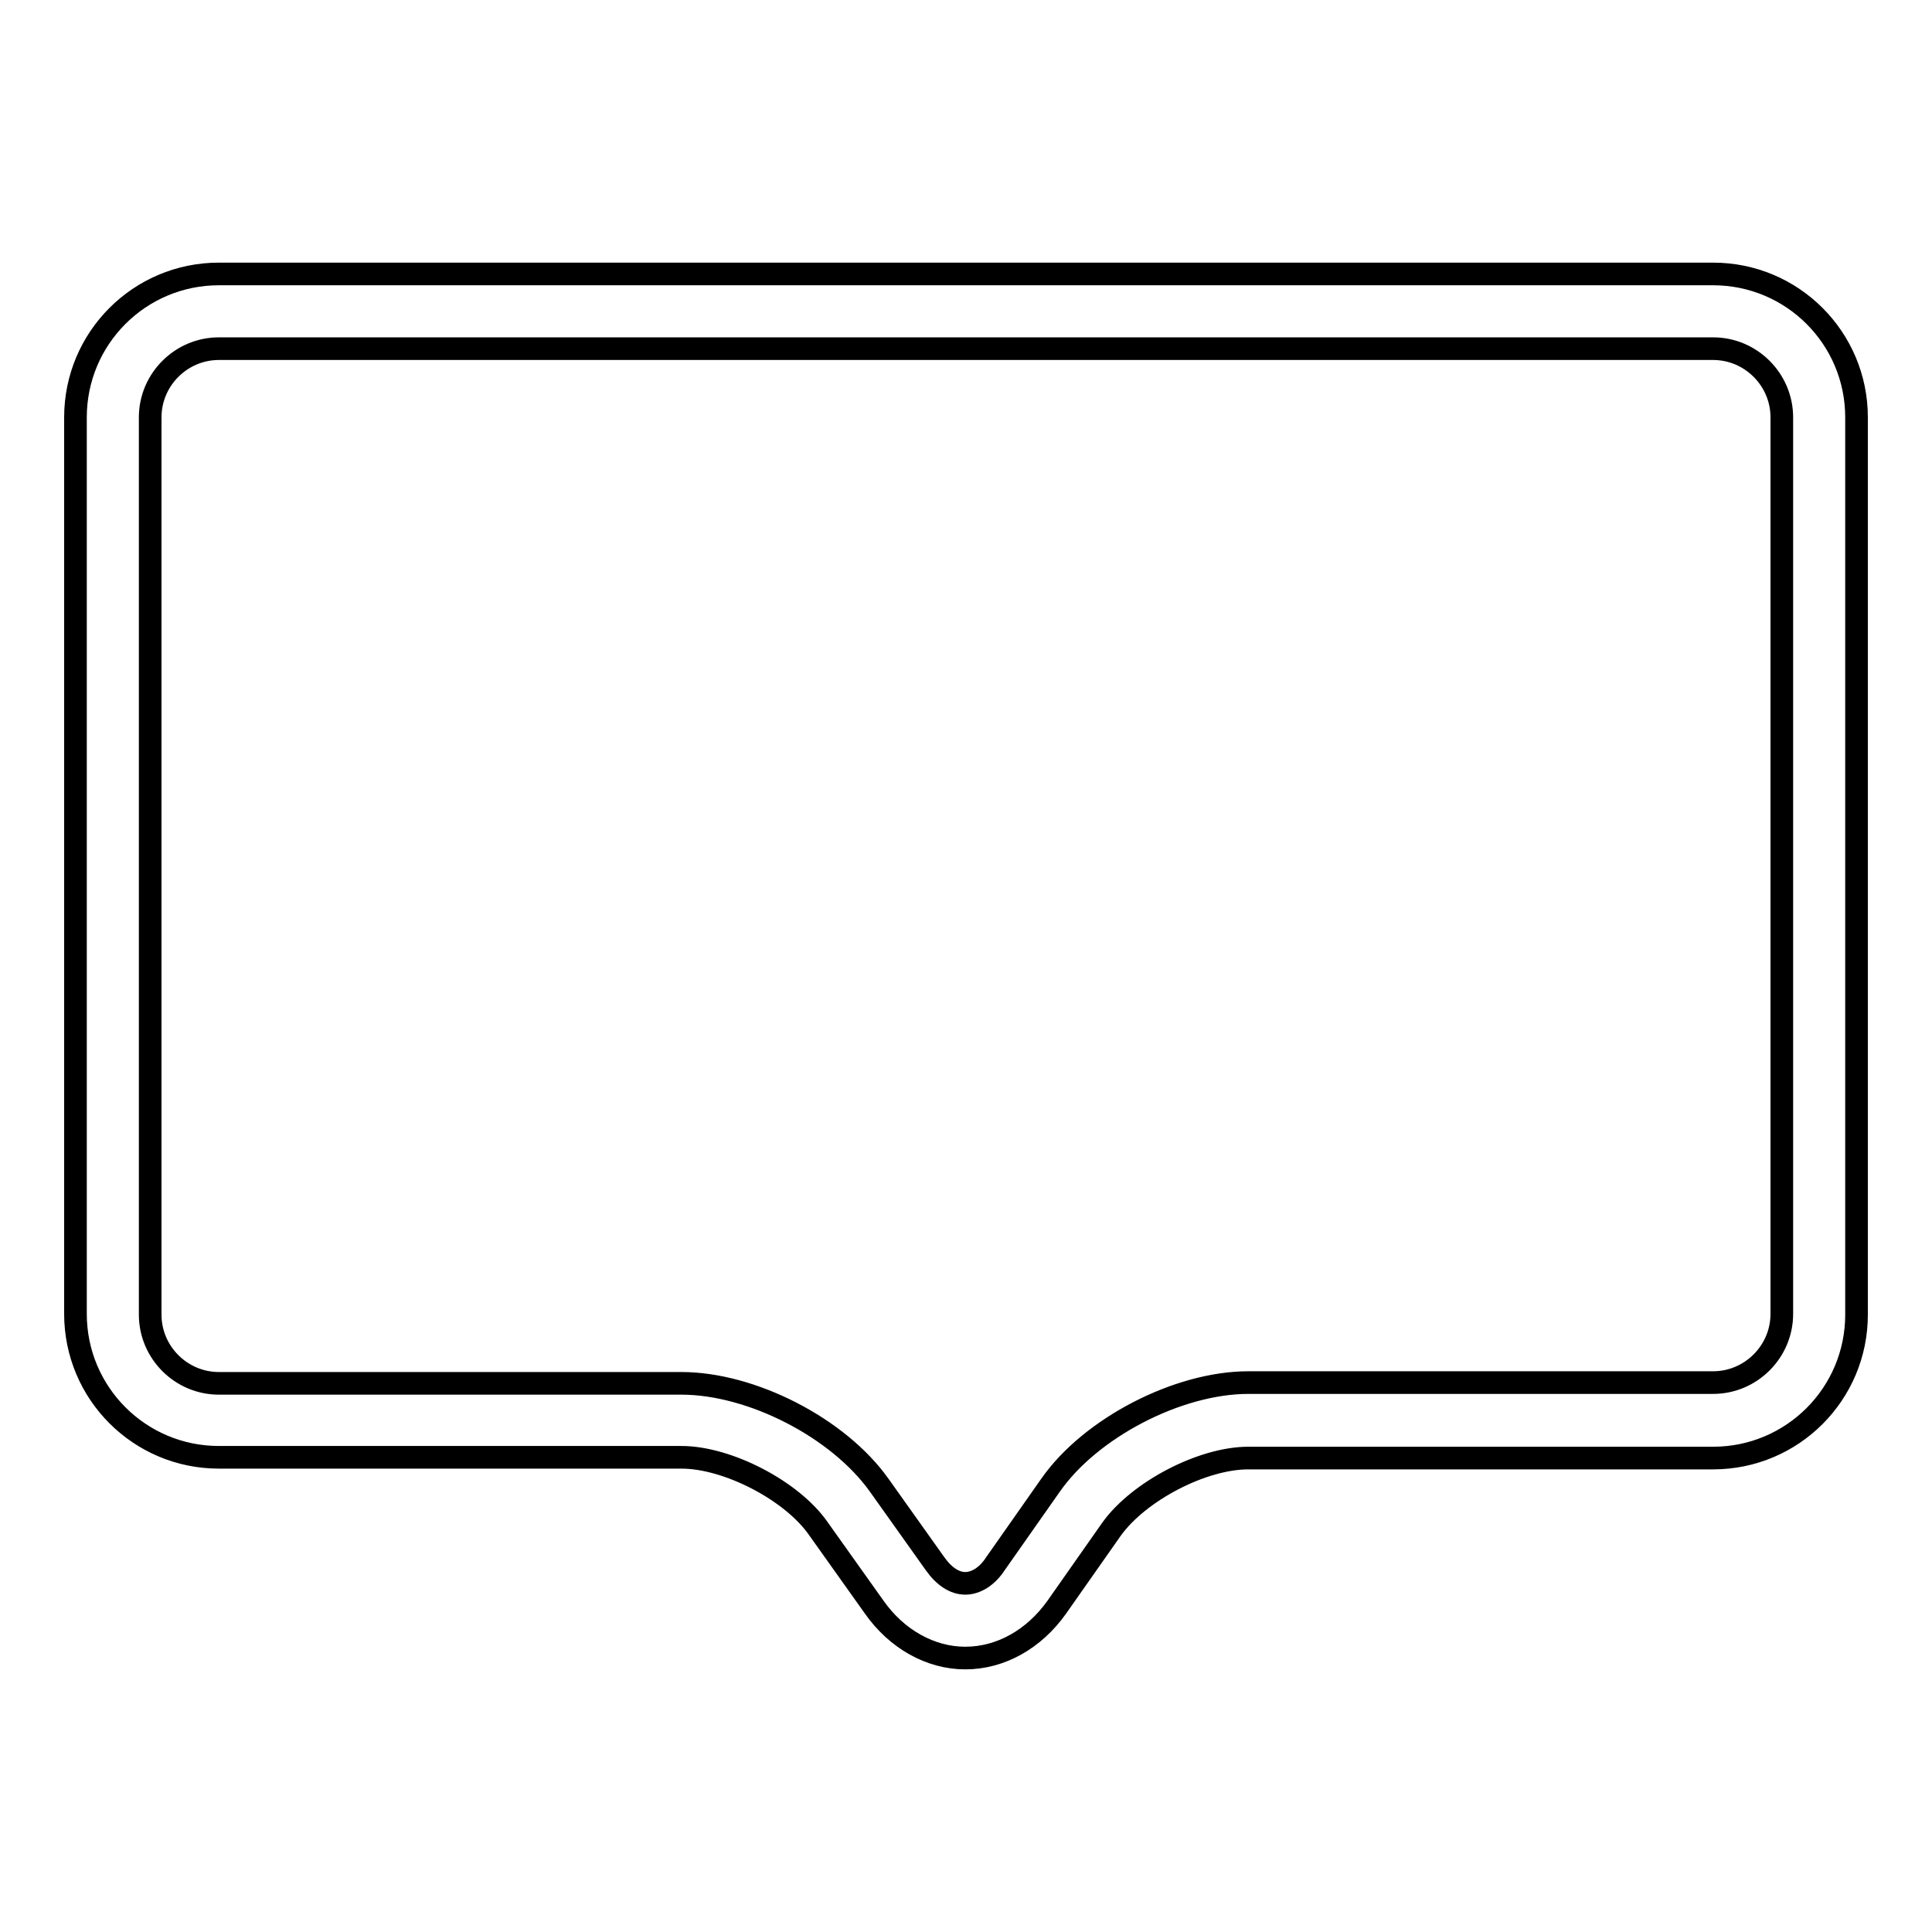
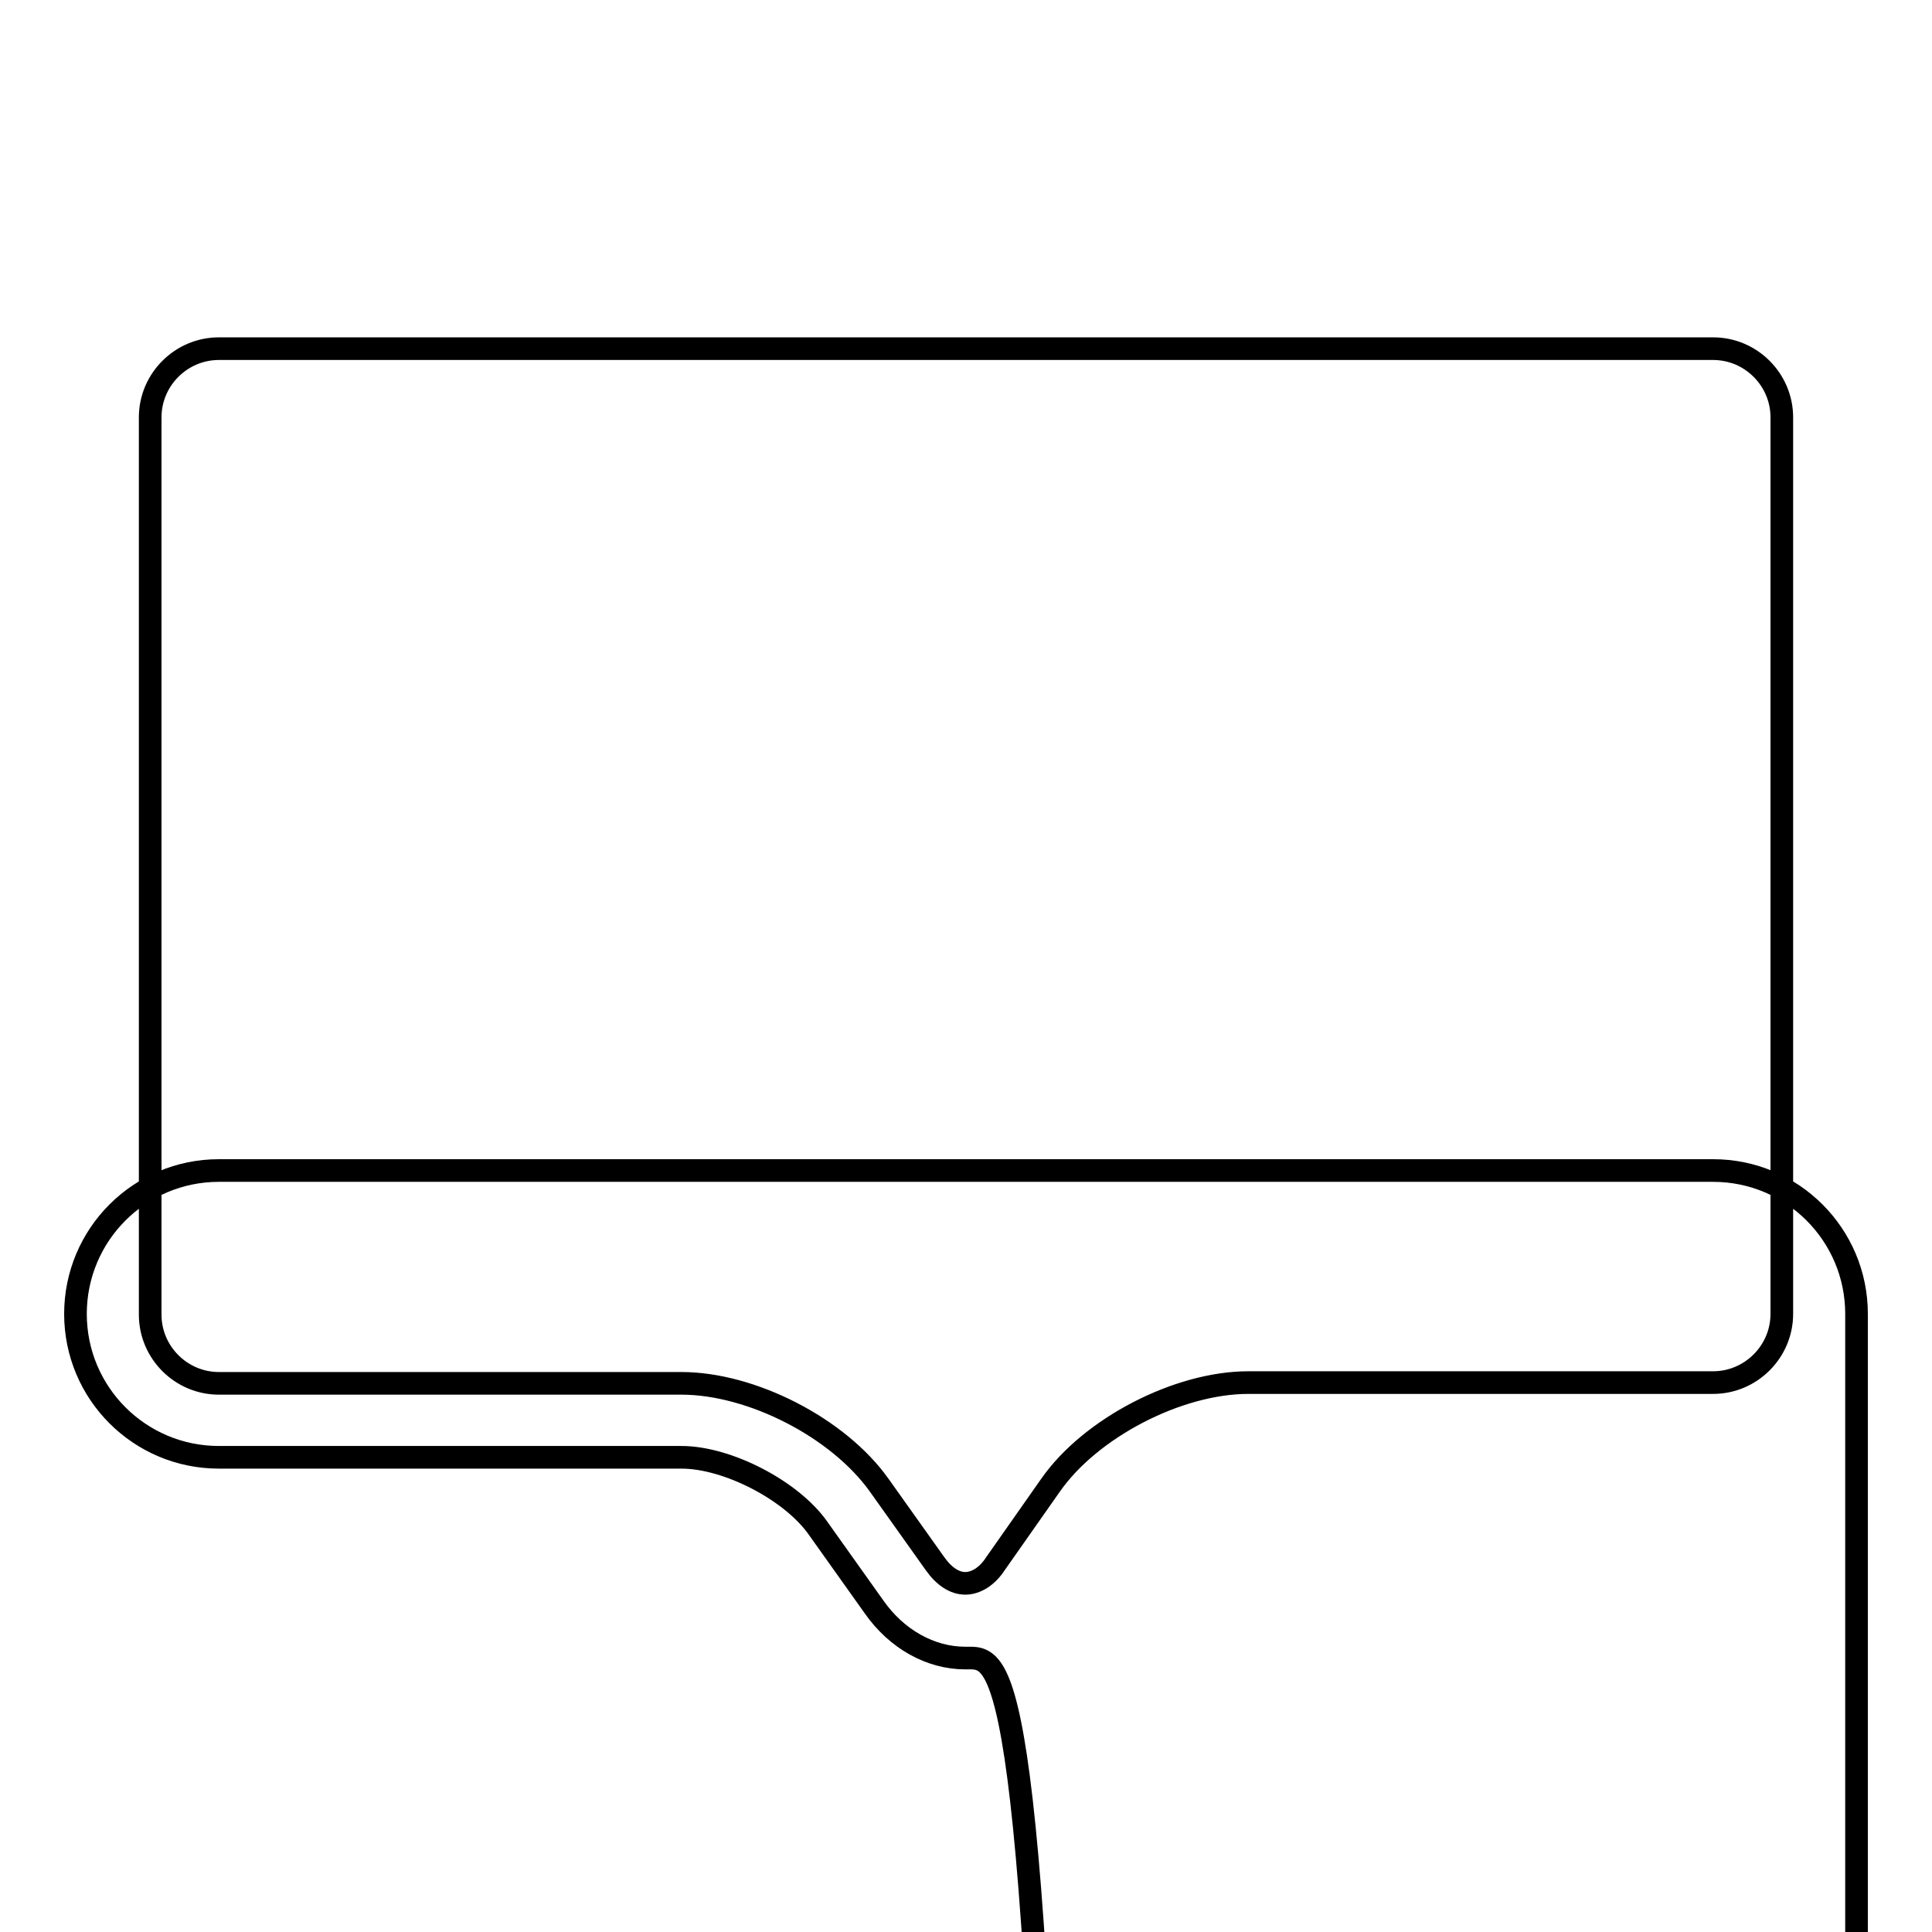
<svg xmlns="http://www.w3.org/2000/svg" version="1.1" x="0px" y="0px" viewBox="0 0 256 256" enable-background="new 0 0 256 256" xml:space="preserve">
  <g>
    <g>
-       <path stroke-width="3" fill-opacity="0" stroke="#000000" d="M127.9,219.7c-4.6,0-9.1-2.5-12.1-6.8l-7.4-10.4c-3.5-5-12-9.4-18.1-9.4H29c-10.5,0-19-8.5-19-19V55.3c0-10.5,8.5-19,19-19h198c10.5,0,19,8.5,19,19v118.9c0,10.5-8.5,19-19,19h-61.6c-6.1,0-14.5,4.4-18.1,9.4l-7.3,10.4C137,217.2,132.6,219.7,127.9,219.7z M29,46.2c-5,0-9.1,4.1-9.1,9.1v118.9c0,5,4.1,9.1,9.1,9.1h61.3c9.3,0,20.8,5.9,26.2,13.5l7.4,10.4c1.2,1.7,2.6,2.6,4,2.6c1.4,0,2.9-0.9,4-2.6l7.3-10.4c5.3-7.6,16.9-13.6,26.2-13.6H227c5,0,9.1-4.1,9.1-9.1V55.3c0-5-4.1-9.1-9.1-9.1L29,46.2L29,46.2z" />
+       <path stroke-width="3" fill-opacity="0" stroke="#000000" d="M127.9,219.7c-4.6,0-9.1-2.5-12.1-6.8l-7.4-10.4c-3.5-5-12-9.4-18.1-9.4H29c-10.5,0-19-8.5-19-19c0-10.5,8.5-19,19-19h198c10.5,0,19,8.5,19,19v118.9c0,10.5-8.5,19-19,19h-61.6c-6.1,0-14.5,4.4-18.1,9.4l-7.3,10.4C137,217.2,132.6,219.7,127.9,219.7z M29,46.2c-5,0-9.1,4.1-9.1,9.1v118.9c0,5,4.1,9.1,9.1,9.1h61.3c9.3,0,20.8,5.9,26.2,13.5l7.4,10.4c1.2,1.7,2.6,2.6,4,2.6c1.4,0,2.9-0.9,4-2.6l7.3-10.4c5.3-7.6,16.9-13.6,26.2-13.6H227c5,0,9.1-4.1,9.1-9.1V55.3c0-5-4.1-9.1-9.1-9.1L29,46.2L29,46.2z" />
    </g>
  </g>
</svg>